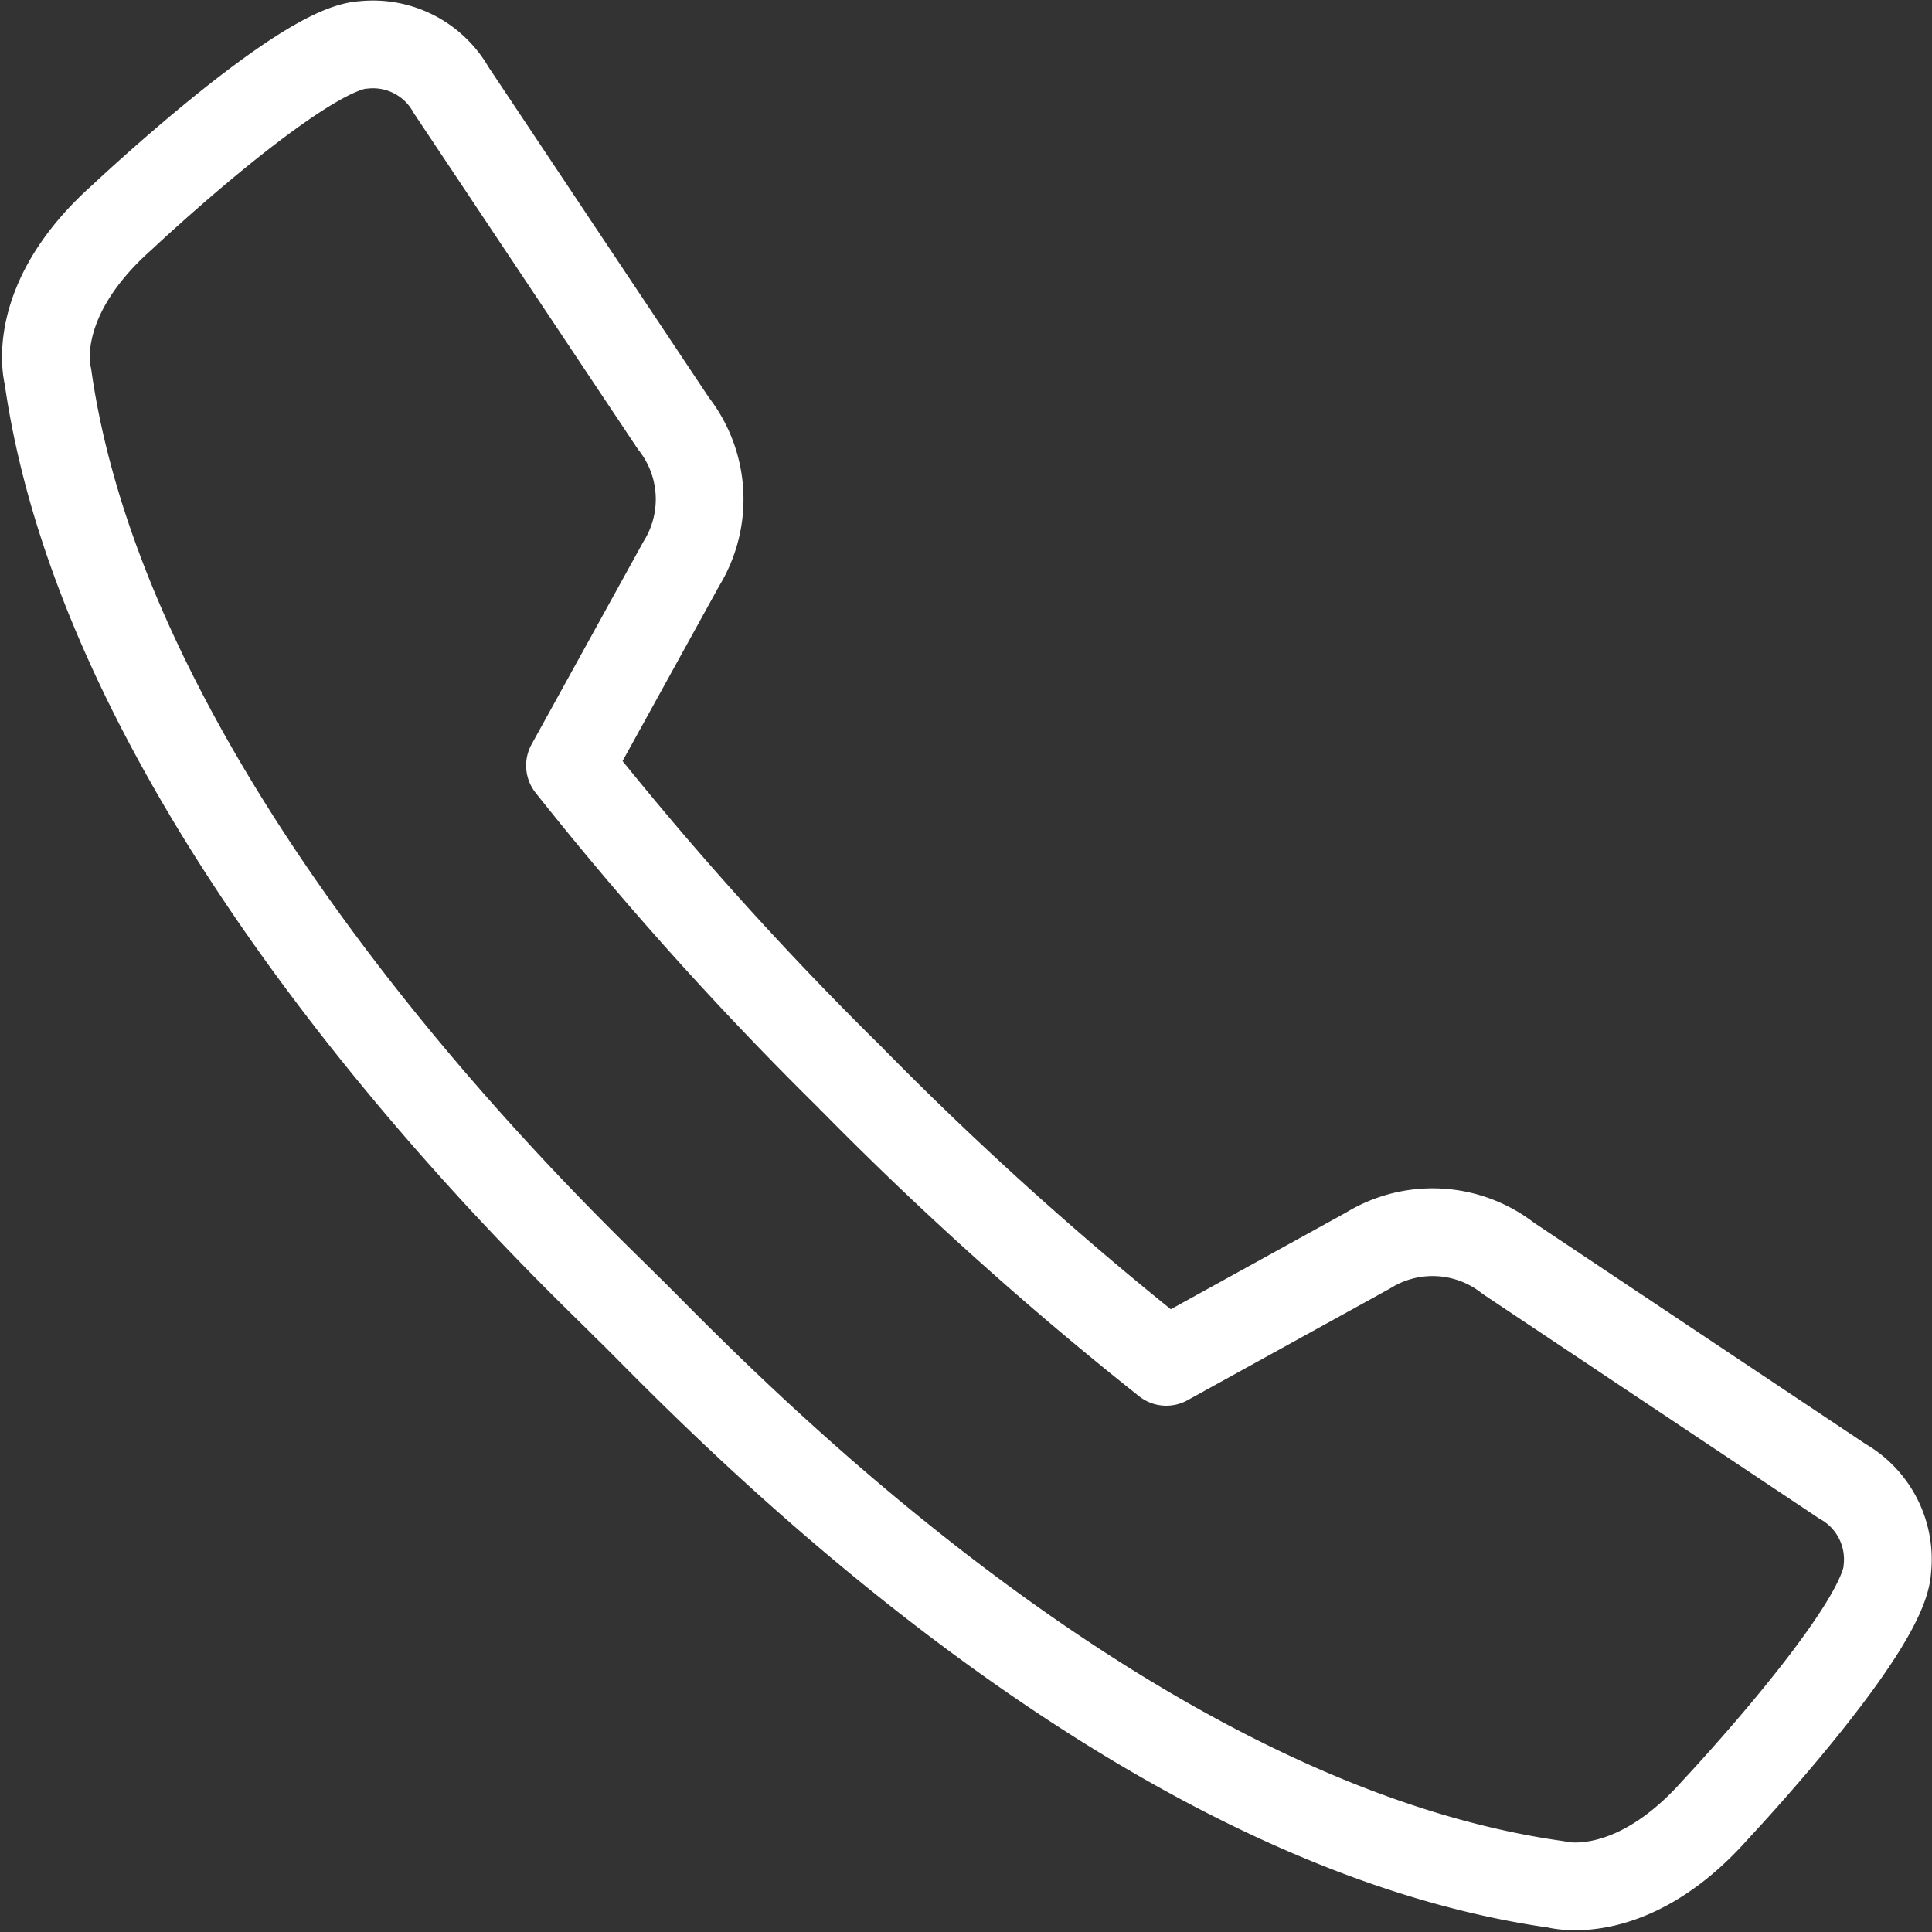
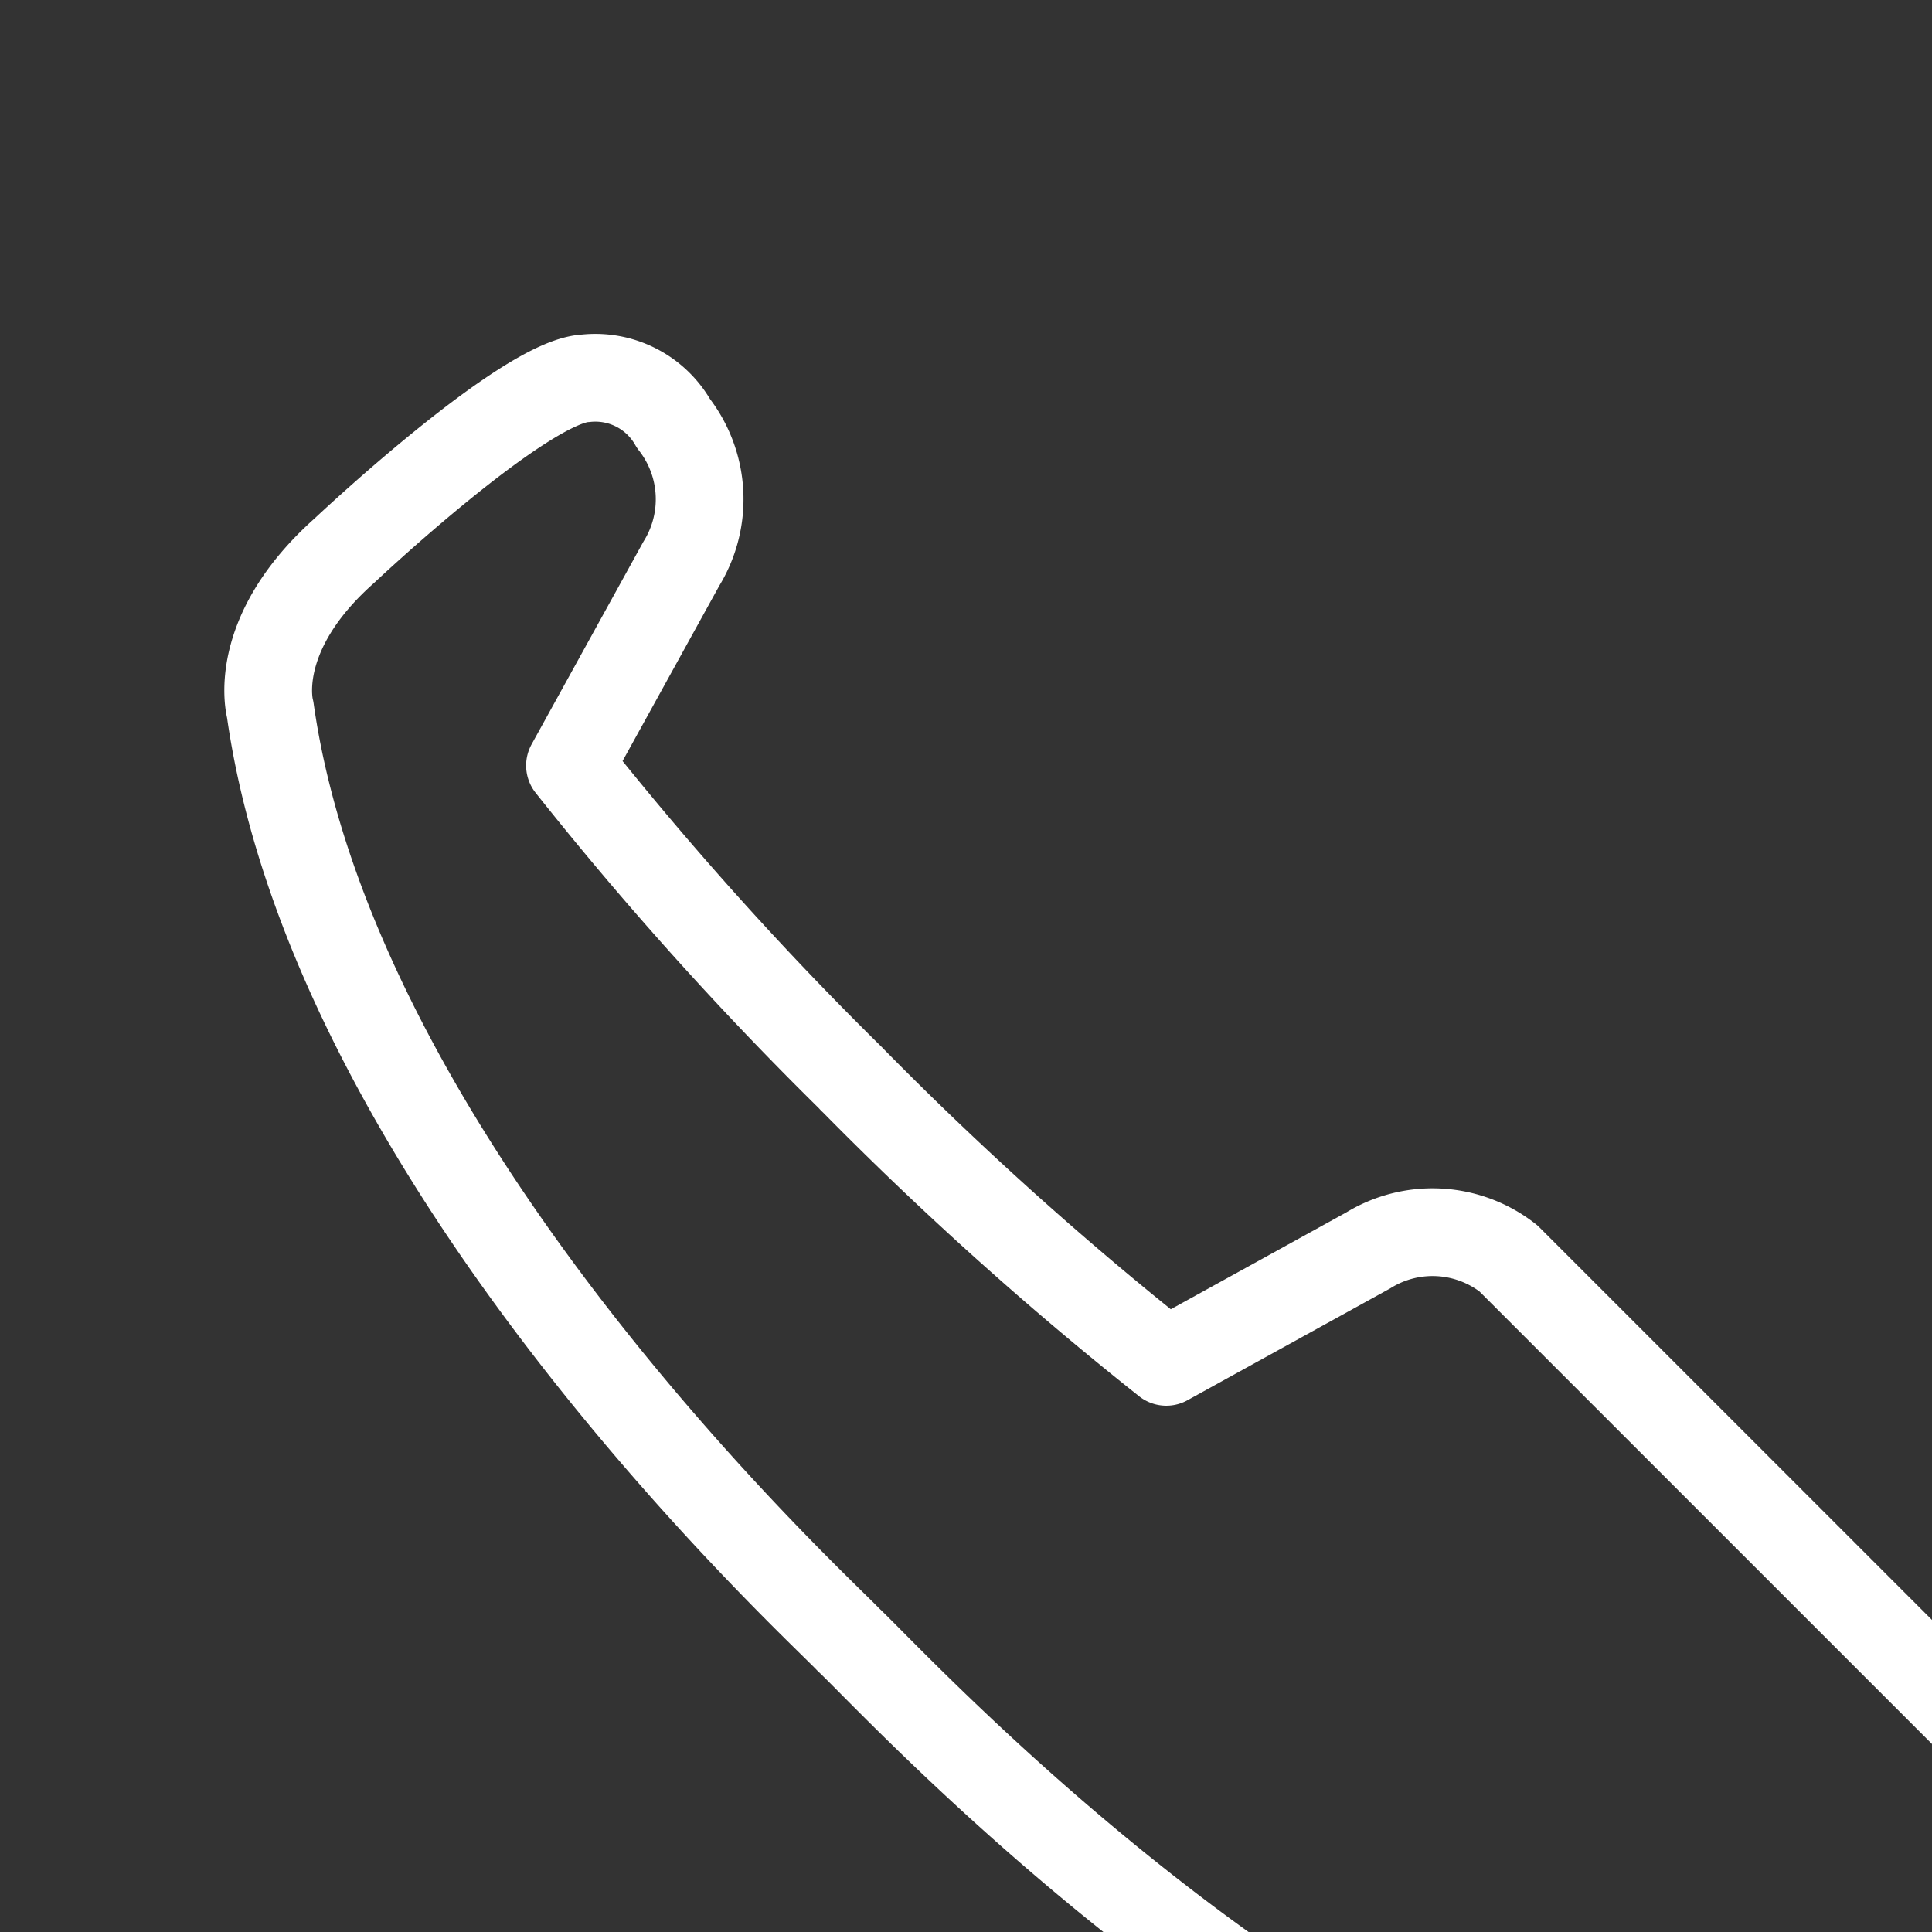
<svg xmlns="http://www.w3.org/2000/svg" width="22.022" height="22.022" viewBox="0 0 22.022 22.022">
  <rect x="0" y="0" width="22.022" height="22.022" fill="#333333" stroke="none" />
  <defs>
    <style>.a{fill:none;stroke:#fff;stroke-linecap:square;stroke-linejoin:round;}</style>
  </defs>
  <g transform="translate(0.523 0.503)">
-     <path class="a" d="M588.03,290.012a1.4,1.4,0,0,0-1.6-.09l-2.3,1.269a39.155,39.155,0,0,1-3.563-3.2h0l-.018-.017-.016-.018h0a39.127,39.127,0,0,1-3.2-3.562l1.269-2.3a1.4,1.4,0,0,0-.09-1.6l-2.534-3.8a1.022,1.022,0,0,0-1-.514c-.7.031-2.75,1.964-2.75,1.964-1.088.967-.846,1.813-.846,1.813.731,5.174,6.174,10.163,6.59,10.6.561.522,5.424,5.86,10.6,6.59,0,0,.846.242,1.813-.846,0,0,1.933-2.055,1.964-2.75a1.023,1.023,0,0,0-.514-1Z" transform="translate(-571.359 -276.171)" />
+     <path class="a" d="M588.03,290.012a1.4,1.4,0,0,0-1.6-.09l-2.3,1.269a39.155,39.155,0,0,1-3.563-3.2h0l-.018-.017-.016-.018h0a39.127,39.127,0,0,1-3.2-3.562l1.269-2.3a1.4,1.4,0,0,0-.09-1.6a1.022,1.022,0,0,0-1-.514c-.7.031-2.75,1.964-2.75,1.964-1.088.967-.846,1.813-.846,1.813.731,5.174,6.174,10.163,6.59,10.6.561.522,5.424,5.86,10.6,6.59,0,0,.846.242,1.813-.846,0,0,1.933-2.055,1.964-2.75a1.023,1.023,0,0,0-.514-1Z" transform="translate(-571.359 -276.171)" />
  </g>
</svg>